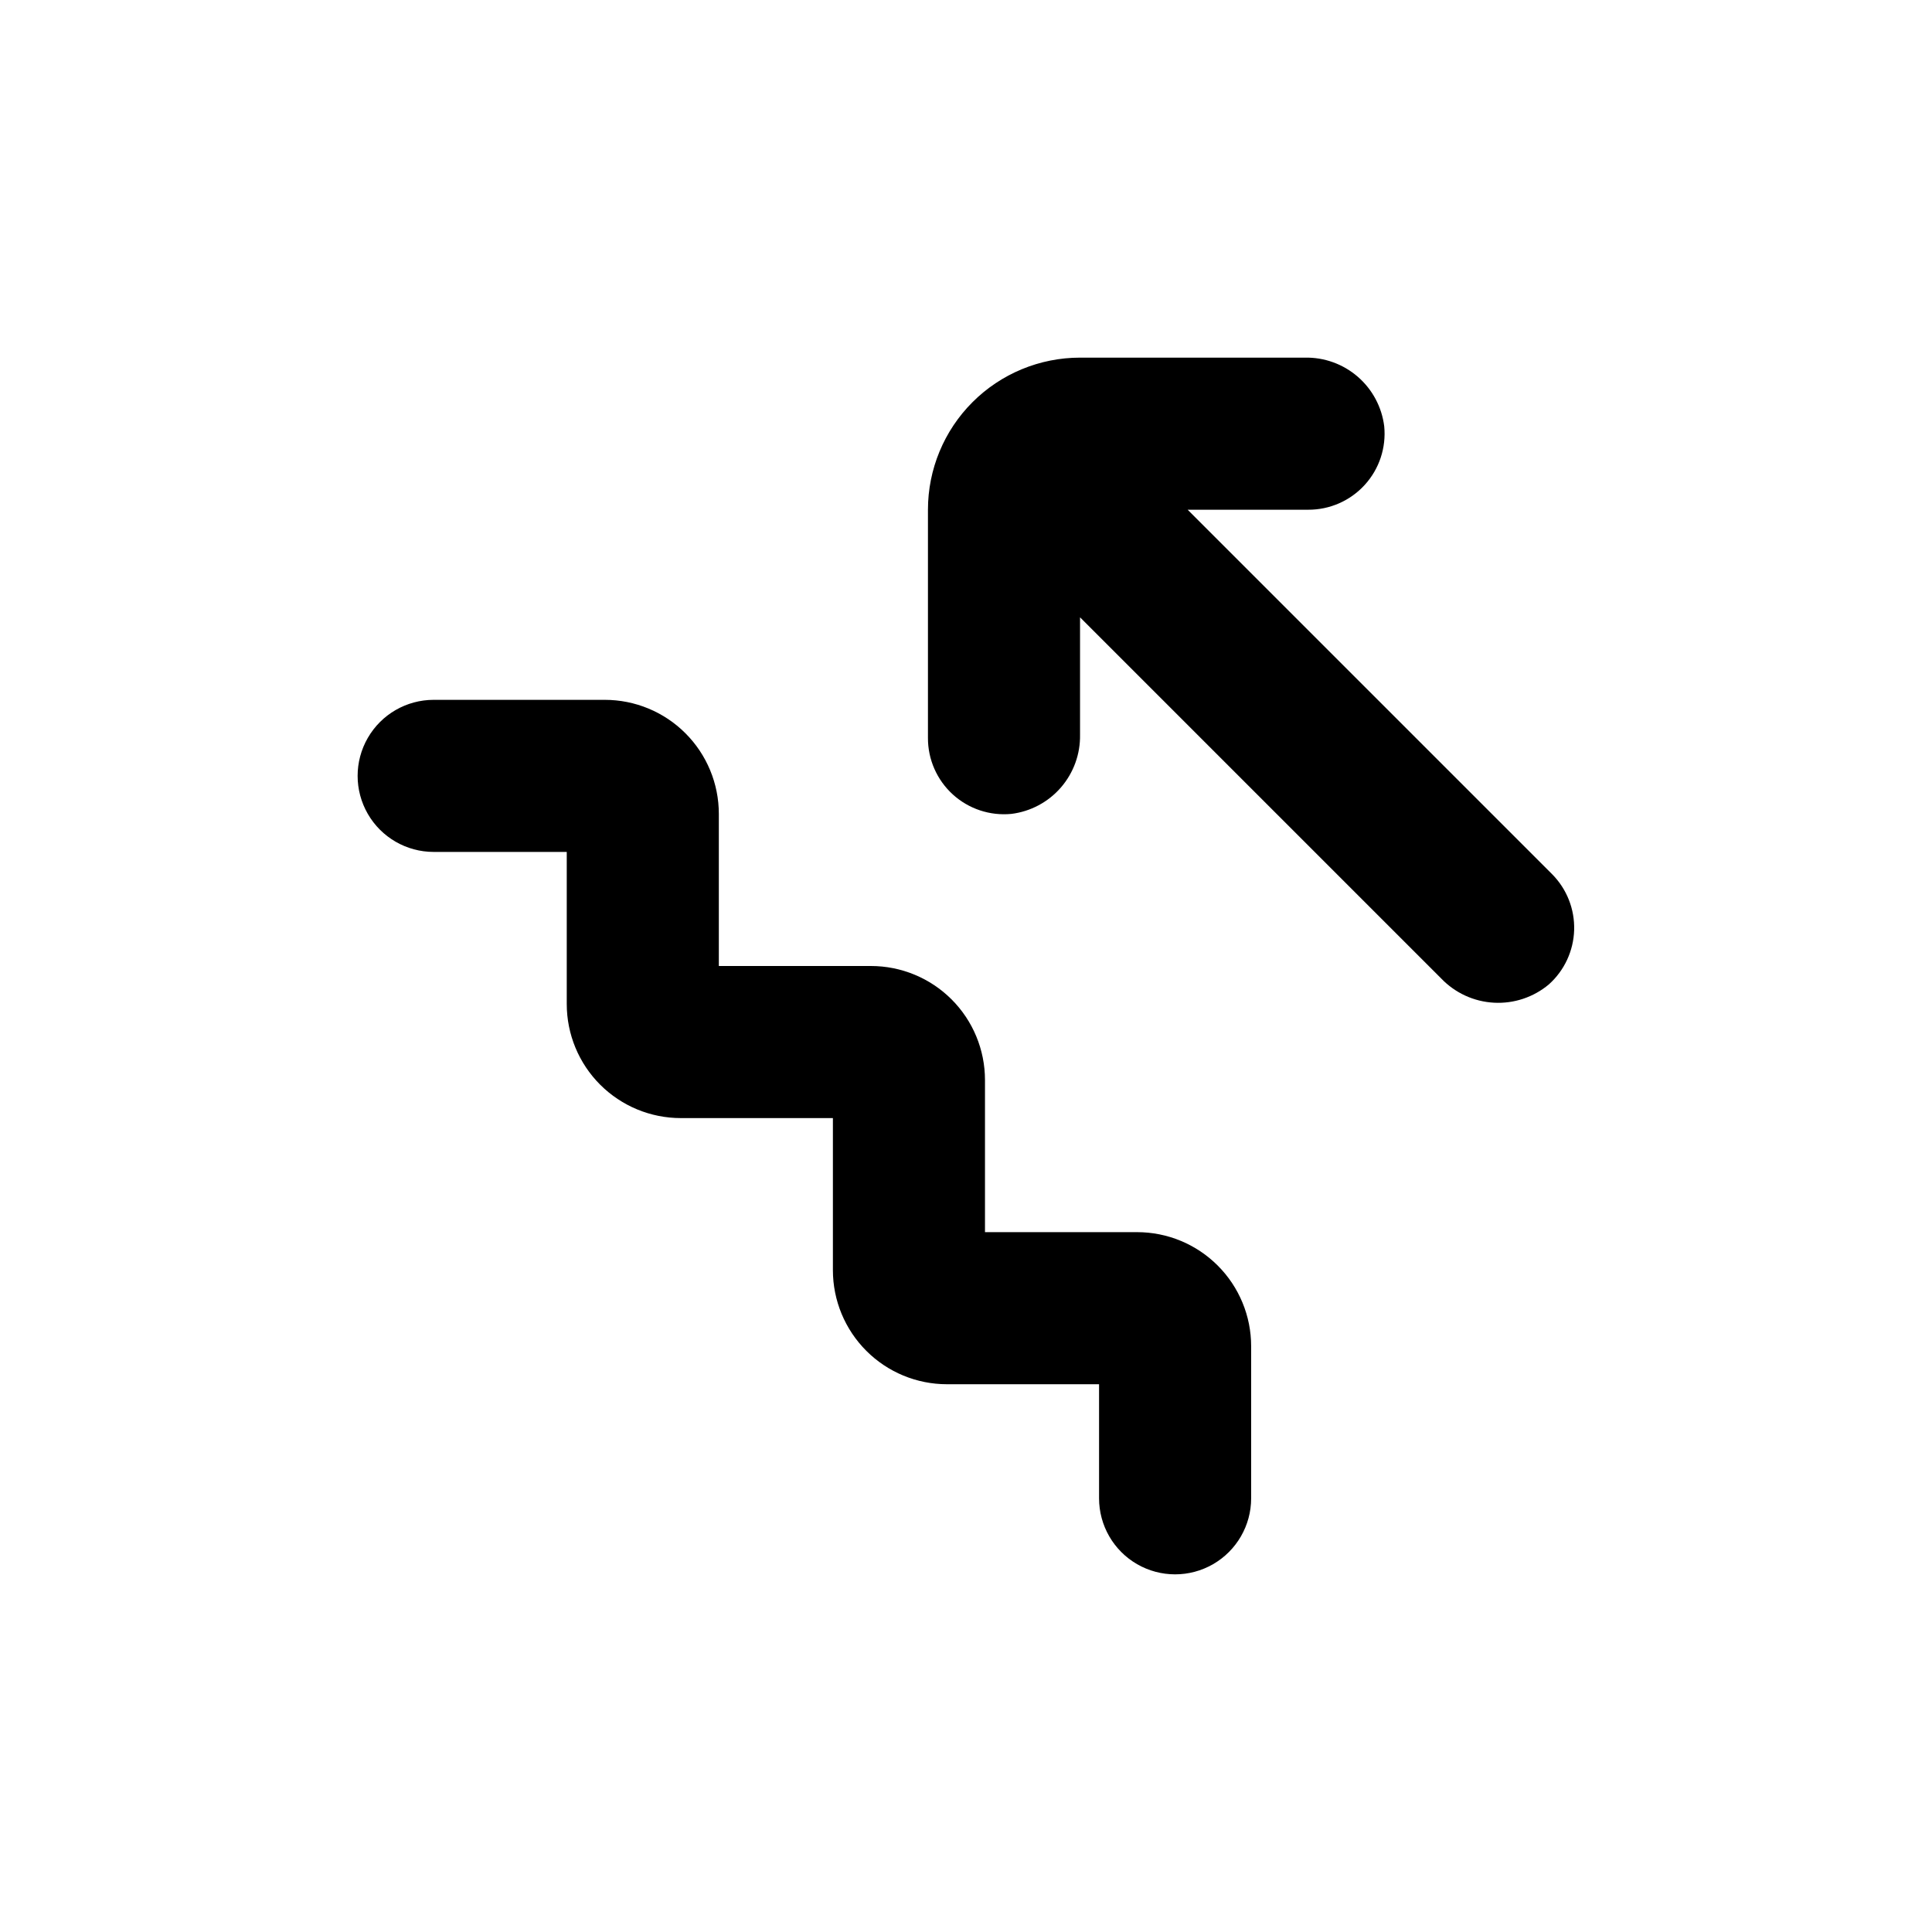
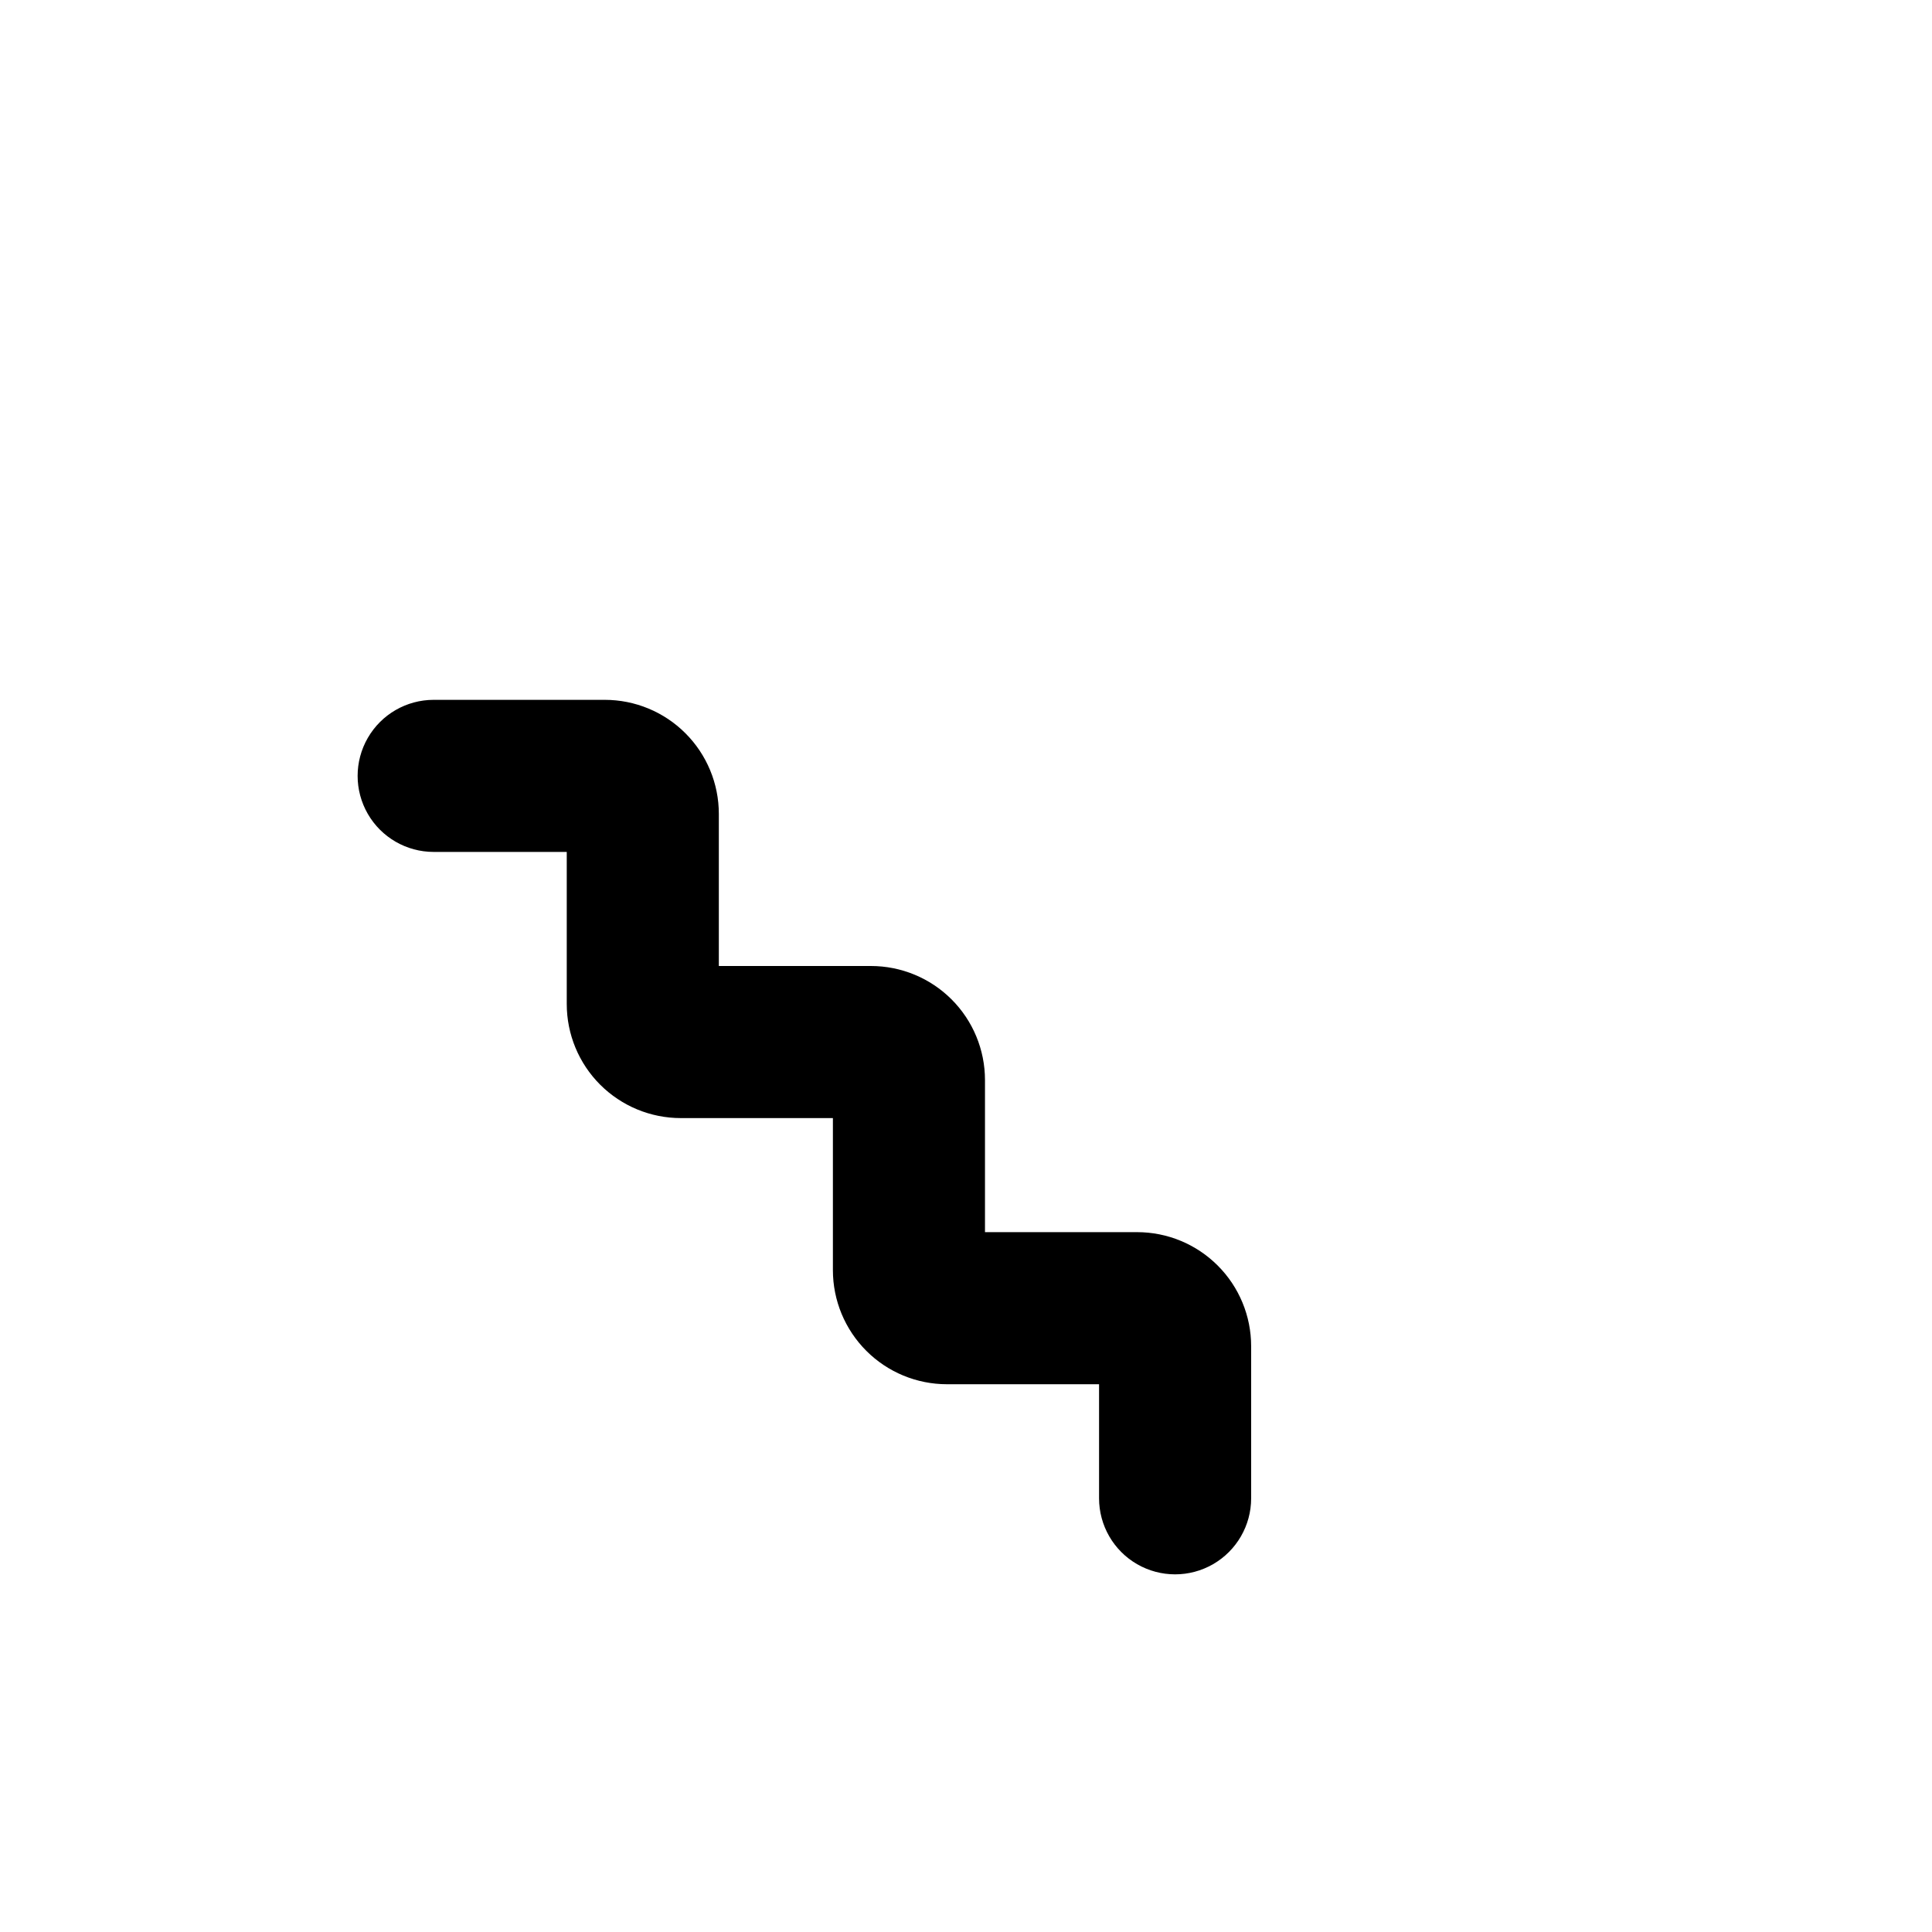
<svg xmlns="http://www.w3.org/2000/svg" fill="#000000" width="800px" height="800px" version="1.1" viewBox="144 144 512 512">
  <g>
    <path d="m258.93 369.77h35.266v40.305c0 8.02 3.184 15.707 8.852 21.375 5.672 5.668 13.359 8.855 21.375 8.855h40.305v40.305c0 8.016 3.188 15.703 8.855 21.375 5.668 5.668 13.355 8.852 21.375 8.852h40.305v30.23c0 7.199 3.84 13.852 10.074 17.453 6.238 3.598 13.918 3.598 20.152 0 6.238-3.602 10.078-10.254 10.078-17.453v-40.305c0-8.02-3.184-15.707-8.855-21.375-5.668-5.672-13.355-8.855-21.375-8.855h-40.305v-40.305c0-8.016-3.184-15.707-8.852-21.375-5.668-5.668-13.359-8.852-21.375-8.852h-40.305v-40.305c0-8.02-3.184-15.707-8.855-21.375-5.668-5.672-13.355-8.855-21.375-8.855h-45.34c-7.203 0-13.855 3.84-17.453 10.078-3.602 6.234-3.602 13.914 0 20.152 3.598 6.234 10.25 10.074 17.453 10.074z" />
-     <path d="m555.32 375.66-96.582-96.578h31.941c5.703 0.027 11.152-2.367 14.992-6.582 3.844-4.215 5.719-9.859 5.16-15.535-0.633-5.094-3.133-9.77-7.012-13.129-3.879-3.359-8.867-5.16-13.996-5.059h-59.602c-10.688 0-20.941 4.246-28.5 11.805-7.559 7.559-11.805 17.809-11.805 28.5v60.457c-0.027 5.703 2.363 11.148 6.578 14.992 4.219 3.84 9.863 5.715 15.539 5.16 5.094-0.637 9.77-3.133 13.129-7.012 3.359-3.883 5.16-8.867 5.059-14v-31.082l95.723 95.723c3.672 3.828 8.656 6.117 13.953 6.406 5.293 0.293 10.5-1.441 14.562-4.844 4.121-3.688 6.543-8.902 6.707-14.43 0.16-5.523-1.953-10.871-5.848-14.793z" />
  </g>
</svg>